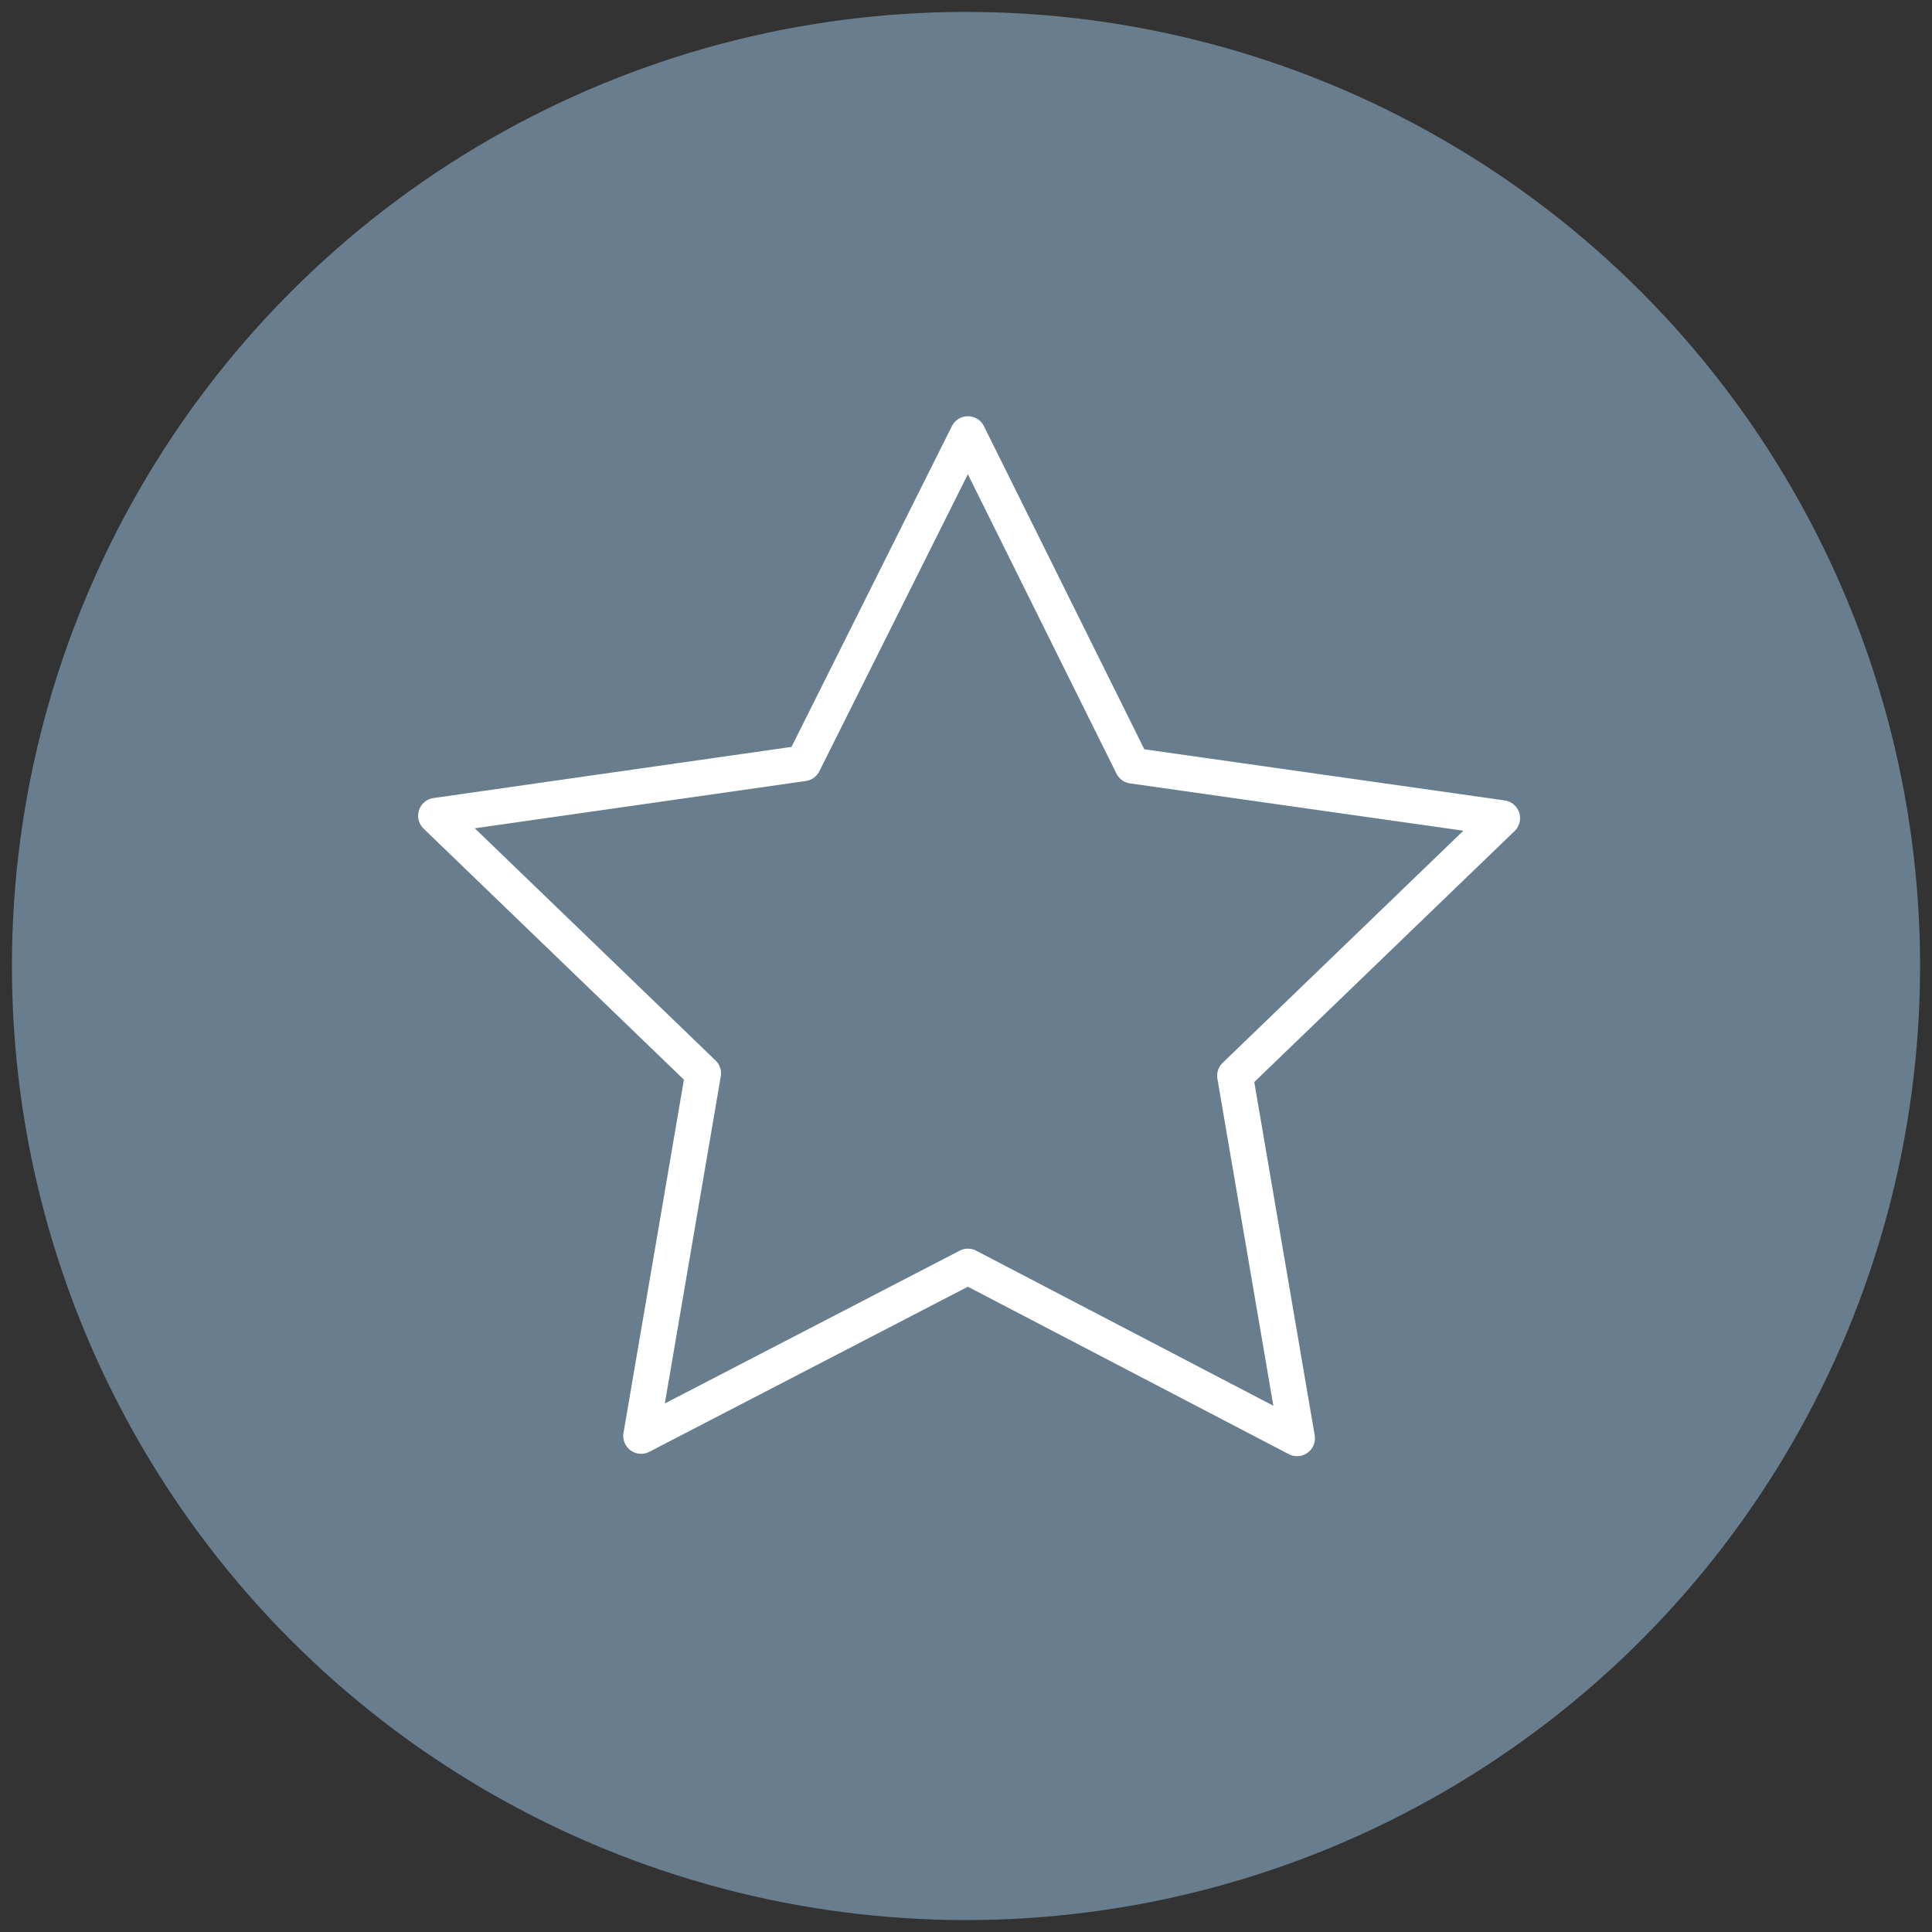
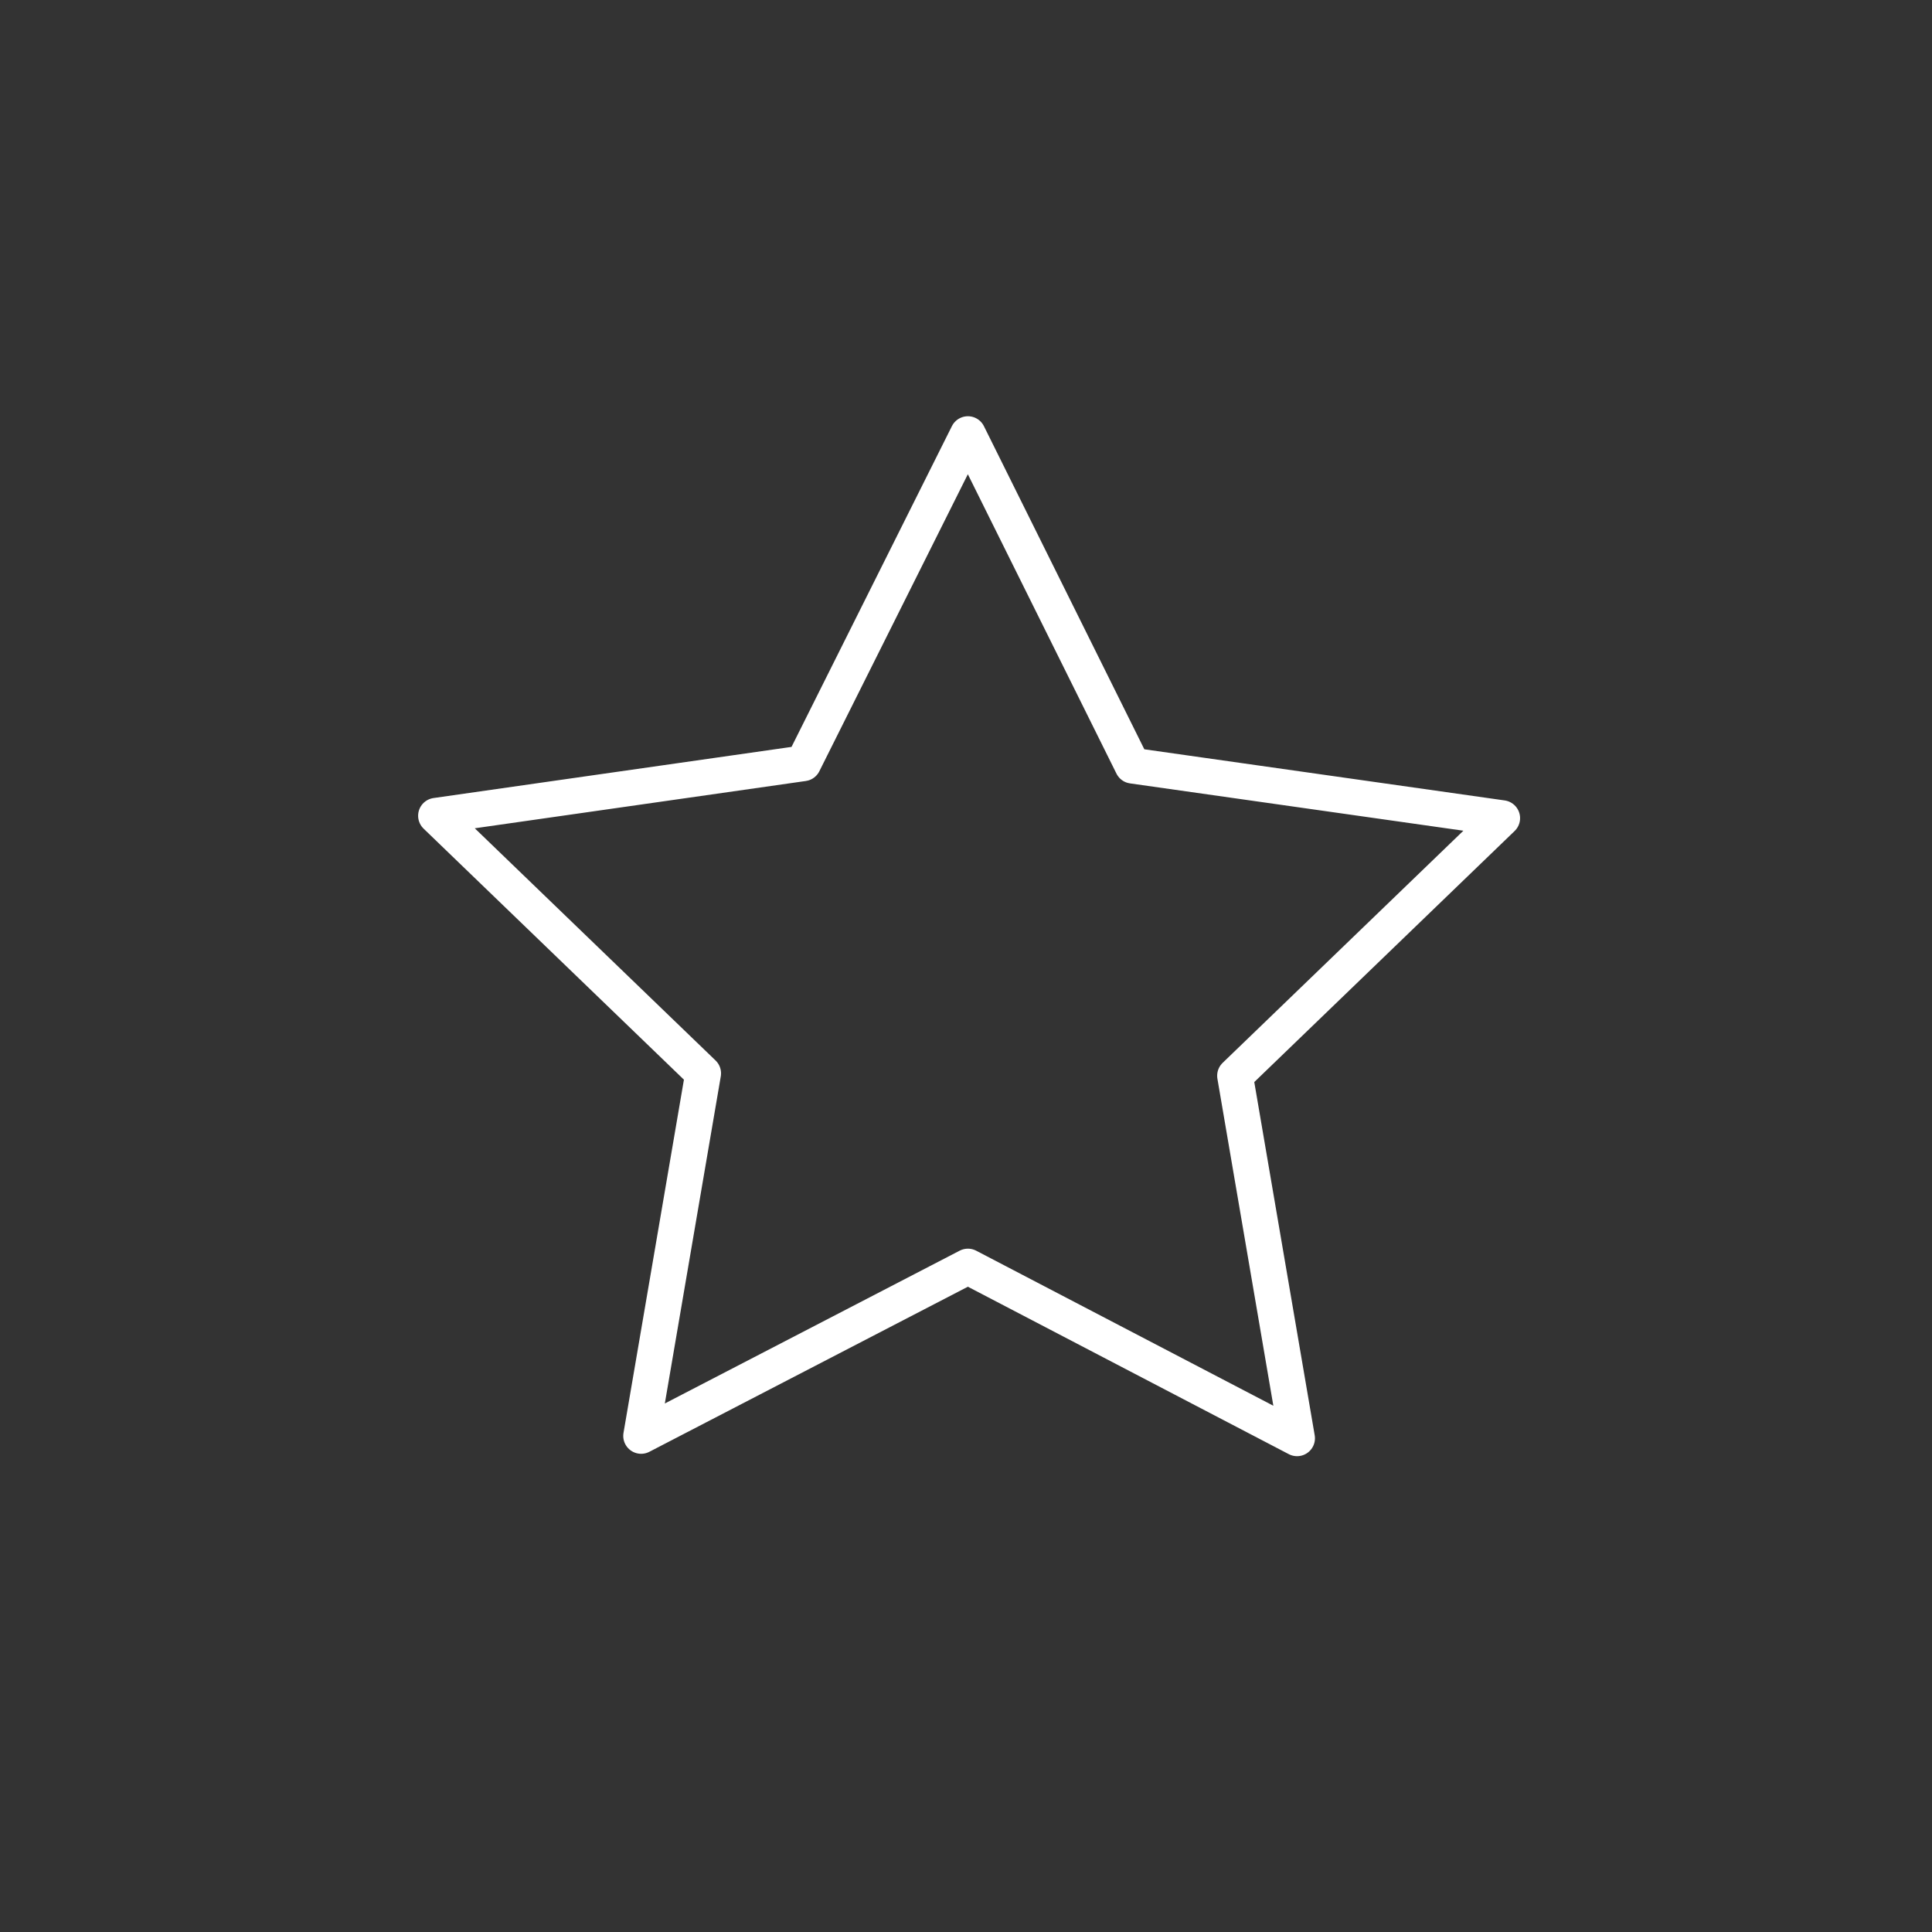
<svg xmlns="http://www.w3.org/2000/svg" version="1.1" id="Ebene_1" x="0px" y="0px" viewBox="0 0 81 81" style="enable-background:new 0 0 81 81;" xml:space="preserve">
  <rect x="0" y="0" width="81" height="81" fill="#333333" stroke="none" />
  <style type="text/css">
	.st0{fill:#687E8E;}
	.st1{fill:none;stroke:#FFFFFF;stroke-width:1.5;stroke-linecap:round;stroke-linejoin:round;}
	.st2{fill:none;}
</style>
  <g id="Gruppe_3074" transform="translate(-1291 -3250)">
-     <circle id="Ellipse_61" class="st0" cx="1331.5" cy="3290.5" r="40" />
    <g id="Gruppe_2609" transform="translate(1331.08 3302.601)">
      <path id="Pfad_1601" class="st1" d="M0.5,0.5l13.8,7.2L11.7-7.5l11.2-10.8L7.4-20.5L0.5-34.4l-6.9,13.8l-15.4,2.2l11.2,10.8    l-2.6,15.2L0.5,0.5z" />
    </g>
    <path id="Pfad_1602" class="st2" d="M1308.5,3311h46.2v-43.5h-46.2V3311z" />
  </g>
</svg>